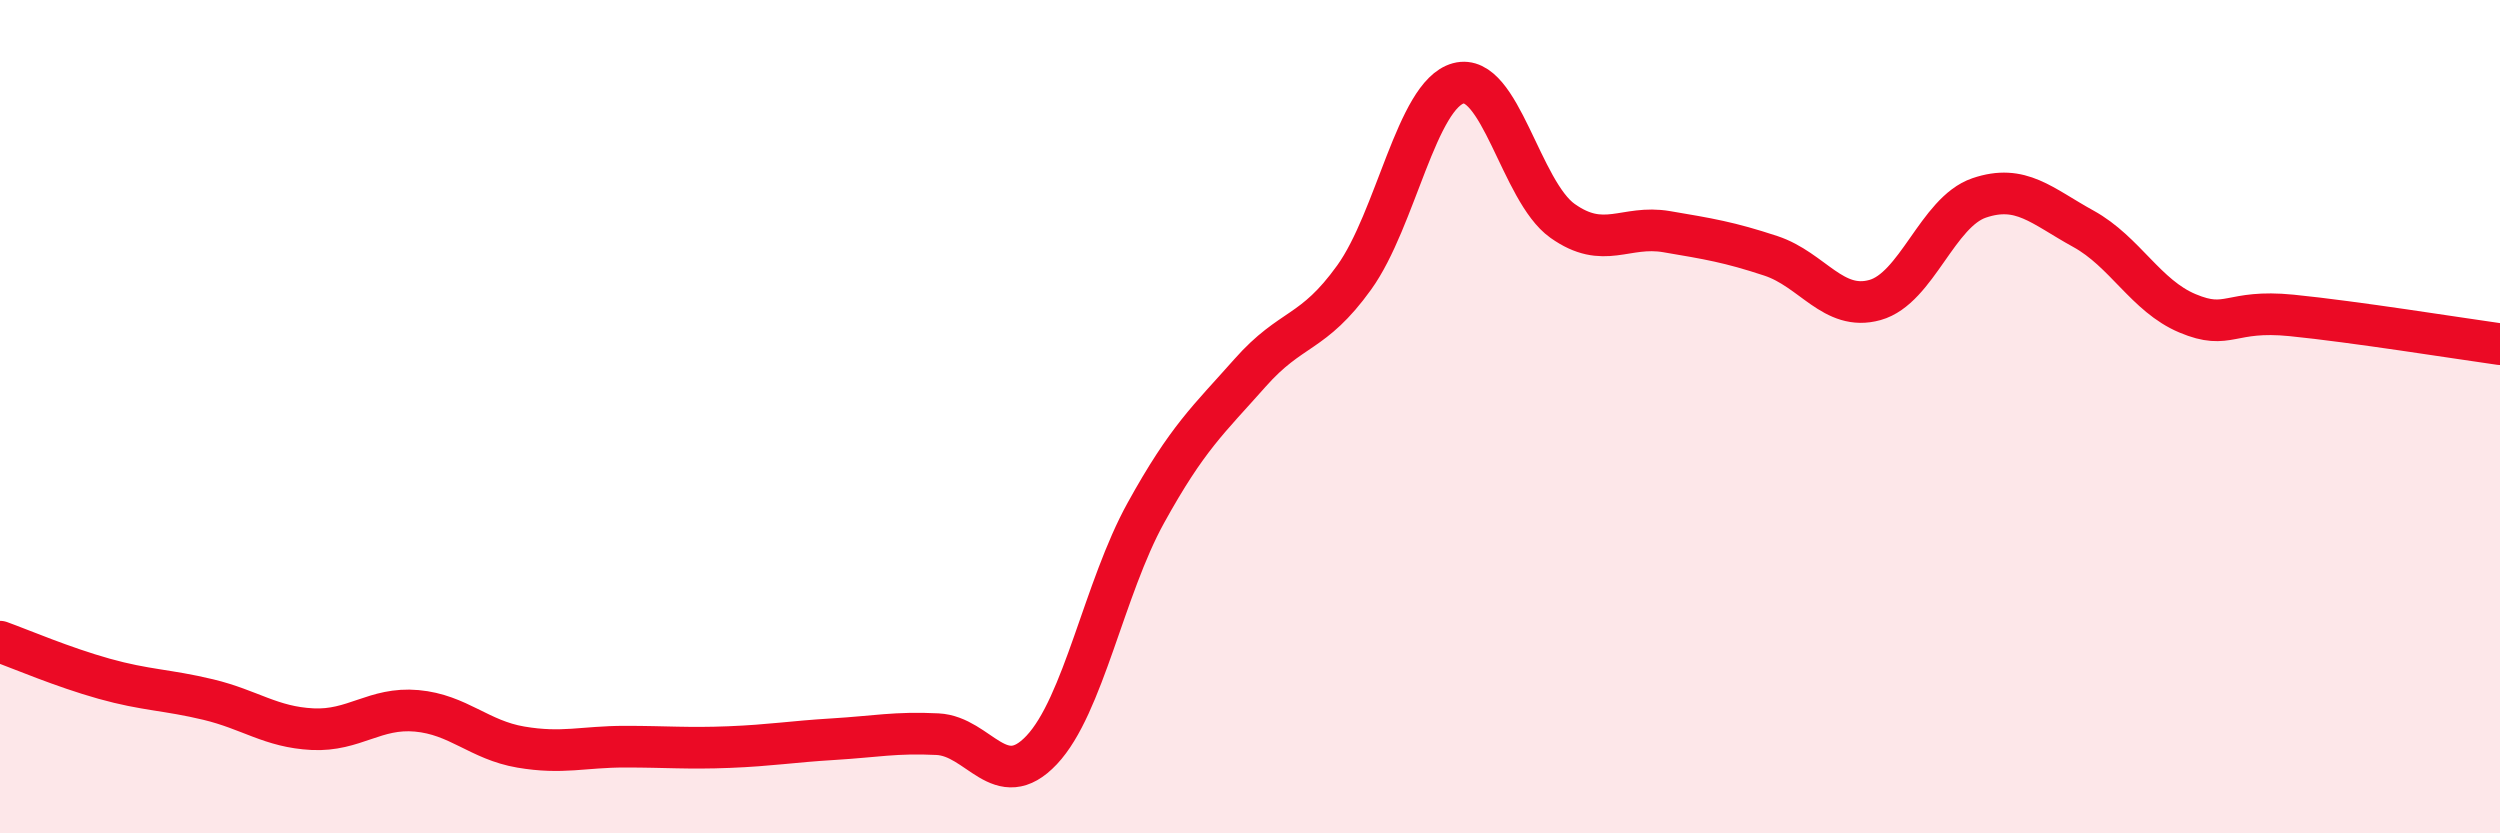
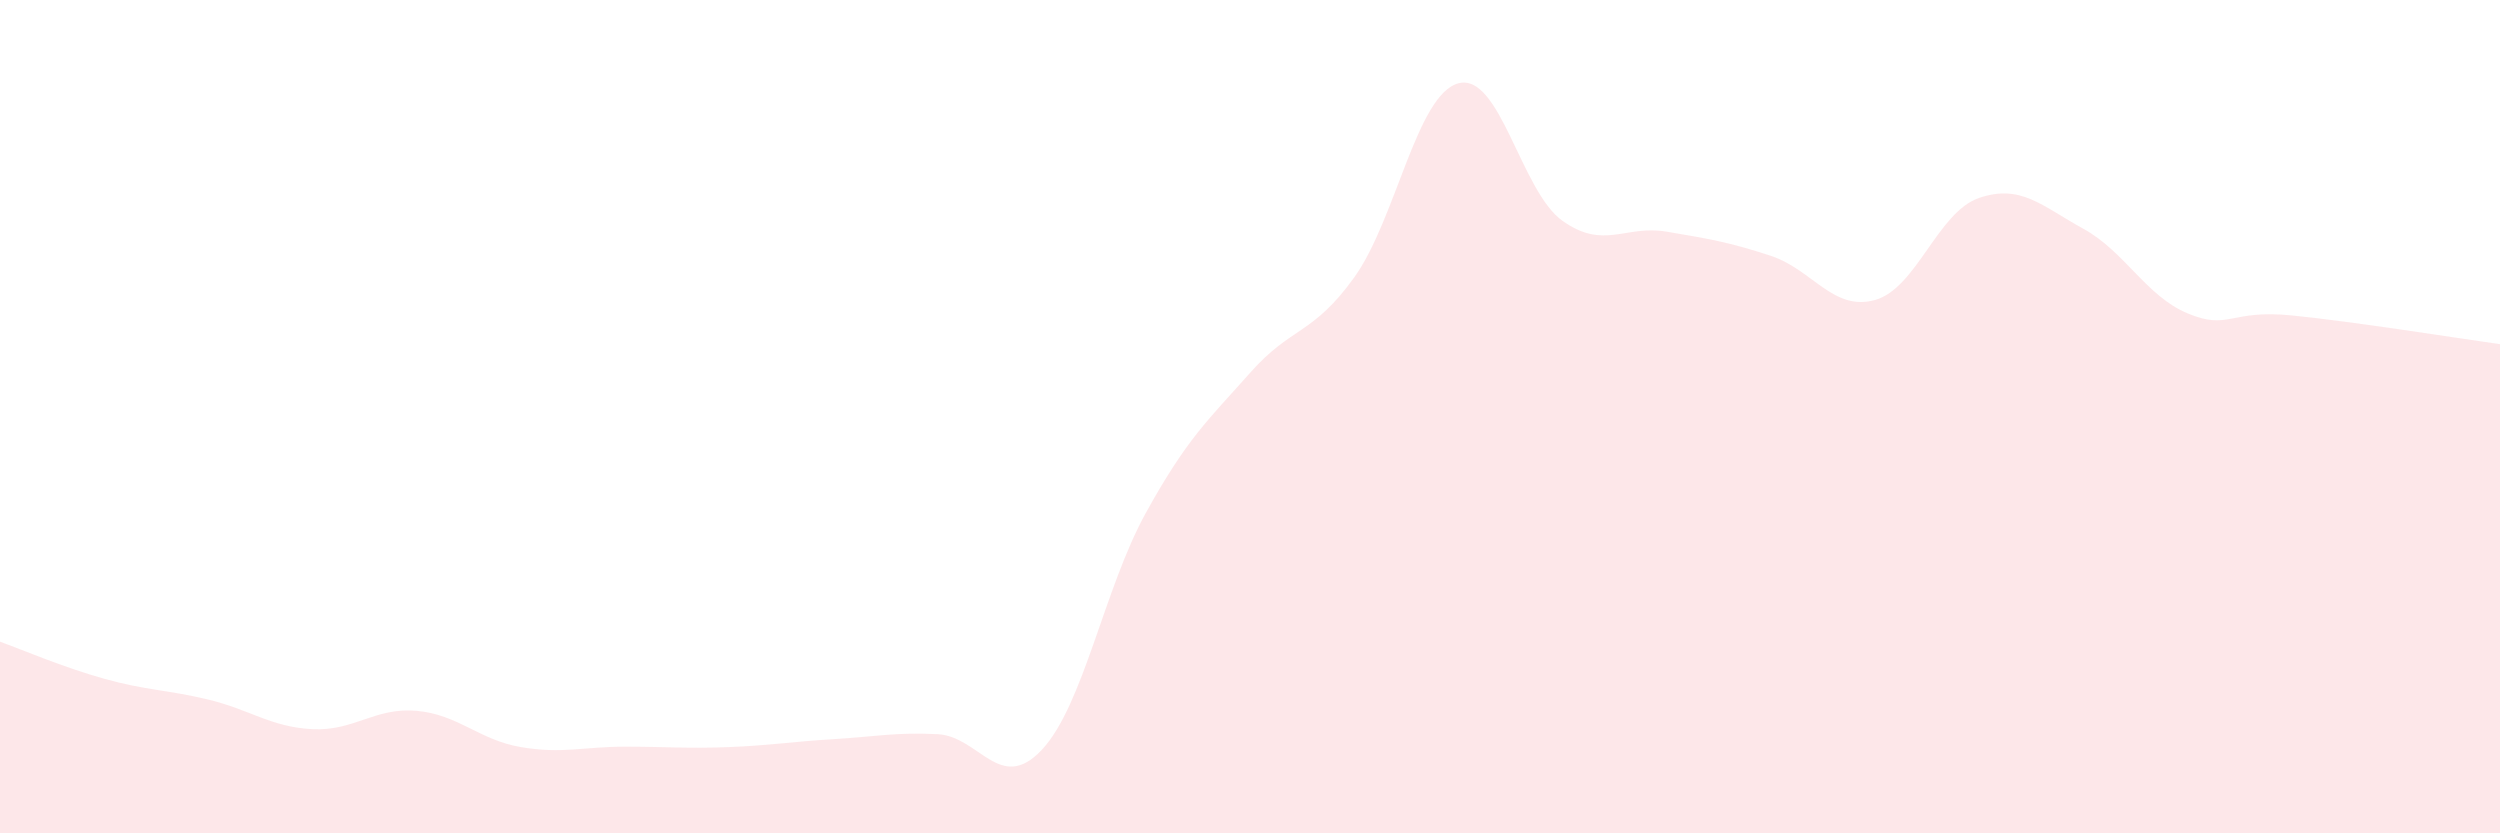
<svg xmlns="http://www.w3.org/2000/svg" width="60" height="20" viewBox="0 0 60 20">
  <path d="M 0,15.4 C 0.5,15.58 1.5,16.01 2.5,16.29 C 3.5,16.57 4,16.55 5,16.79 C 6,17.03 6.5,17.45 7.5,17.5 C 8.5,17.55 9,16.97 10,17.06 C 11,17.15 11.5,17.76 12.5,17.93 C 13.5,18.1 14,17.92 15,17.92 C 16,17.92 16.5,17.97 17.5,17.93 C 18.5,17.89 19,17.8 20,17.74 C 21,17.68 21.5,17.57 22.5,17.62 C 23.5,17.67 24,19.06 25,18 C 26,16.94 26.5,14.12 27.5,12.31 C 28.5,10.5 29,10.08 30,8.95 C 31,7.82 31.5,8.05 32.5,6.66 C 33.5,5.27 34,2.27 35,2 C 36,1.73 36.5,4.59 37.5,5.3 C 38.5,6.01 39,5.39 40,5.56 C 41,5.73 41.5,5.81 42.5,6.14 C 43.5,6.47 44,7.48 45,7.2 C 46,6.92 46.5,5.09 47.5,4.75 C 48.5,4.41 49,4.94 50,5.49 C 51,6.04 51.5,7.1 52.5,7.52 C 53.5,7.94 53.5,7.42 55,7.57 C 56.5,7.72 59,8.12 60,8.26L60 20L0 20Z" fill="#EB0A25" opacity="0.1" stroke-linecap="round" stroke-linejoin="round" />
-   <path d="M 0,15.4 C 0.5,15.58 1.5,16.01 2.5,16.29 C 3.5,16.57 4,16.55 5,16.79 C 6,17.03 6.5,17.45 7.5,17.5 C 8.5,17.55 9,16.97 10,17.06 C 11,17.15 11.5,17.76 12.5,17.93 C 13.5,18.1 14,17.92 15,17.92 C 16,17.92 16.5,17.97 17.5,17.93 C 18.5,17.89 19,17.8 20,17.74 C 21,17.68 21.5,17.57 22.5,17.62 C 23.5,17.67 24,19.06 25,18 C 26,16.94 26.5,14.12 27.5,12.31 C 28.5,10.5 29,10.08 30,8.95 C 31,7.82 31.5,8.05 32.5,6.66 C 33.5,5.27 34,2.27 35,2 C 36,1.73 36.5,4.59 37.5,5.3 C 38.5,6.01 39,5.39 40,5.56 C 41,5.73 41.5,5.81 42.5,6.14 C 43.5,6.47 44,7.48 45,7.2 C 46,6.92 46.5,5.09 47.5,4.75 C 48.5,4.41 49,4.94 50,5.49 C 51,6.04 51.5,7.1 52.5,7.52 C 53.5,7.94 53.5,7.42 55,7.57 C 56.5,7.72 59,8.12 60,8.26" stroke="#EB0A25" stroke-width="1" fill="none" stroke-linecap="round" stroke-linejoin="round" />
</svg>